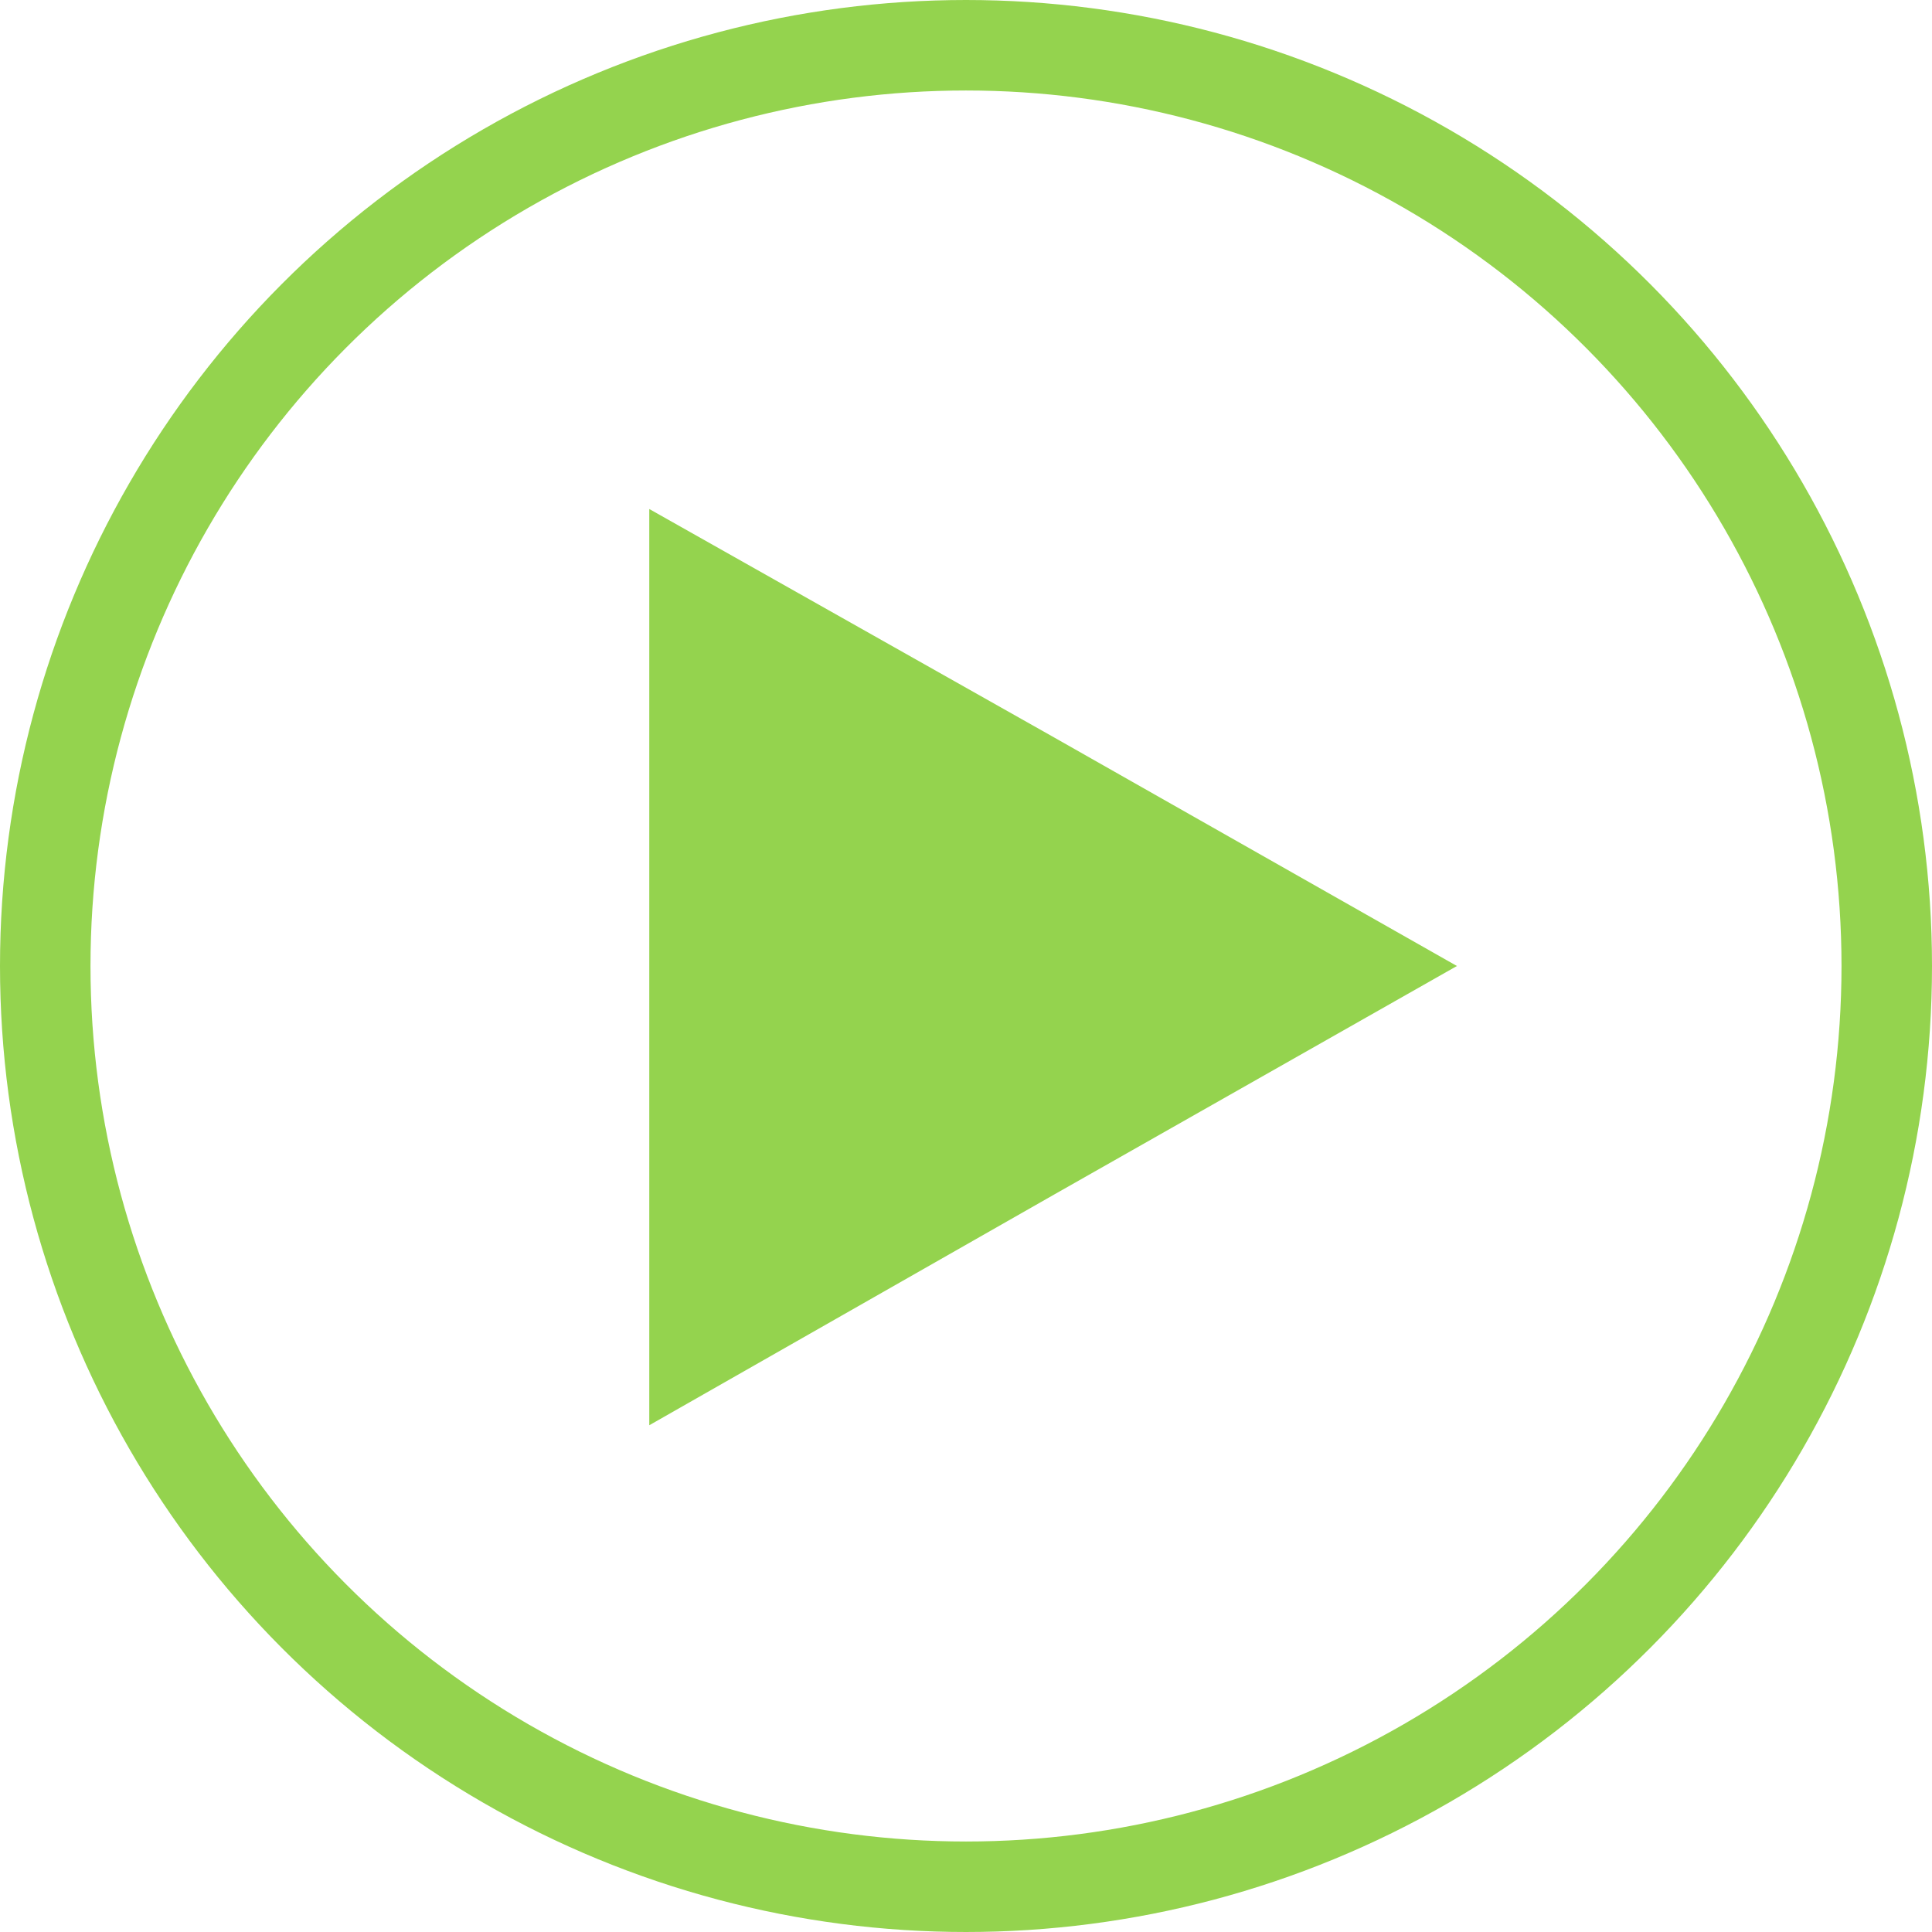
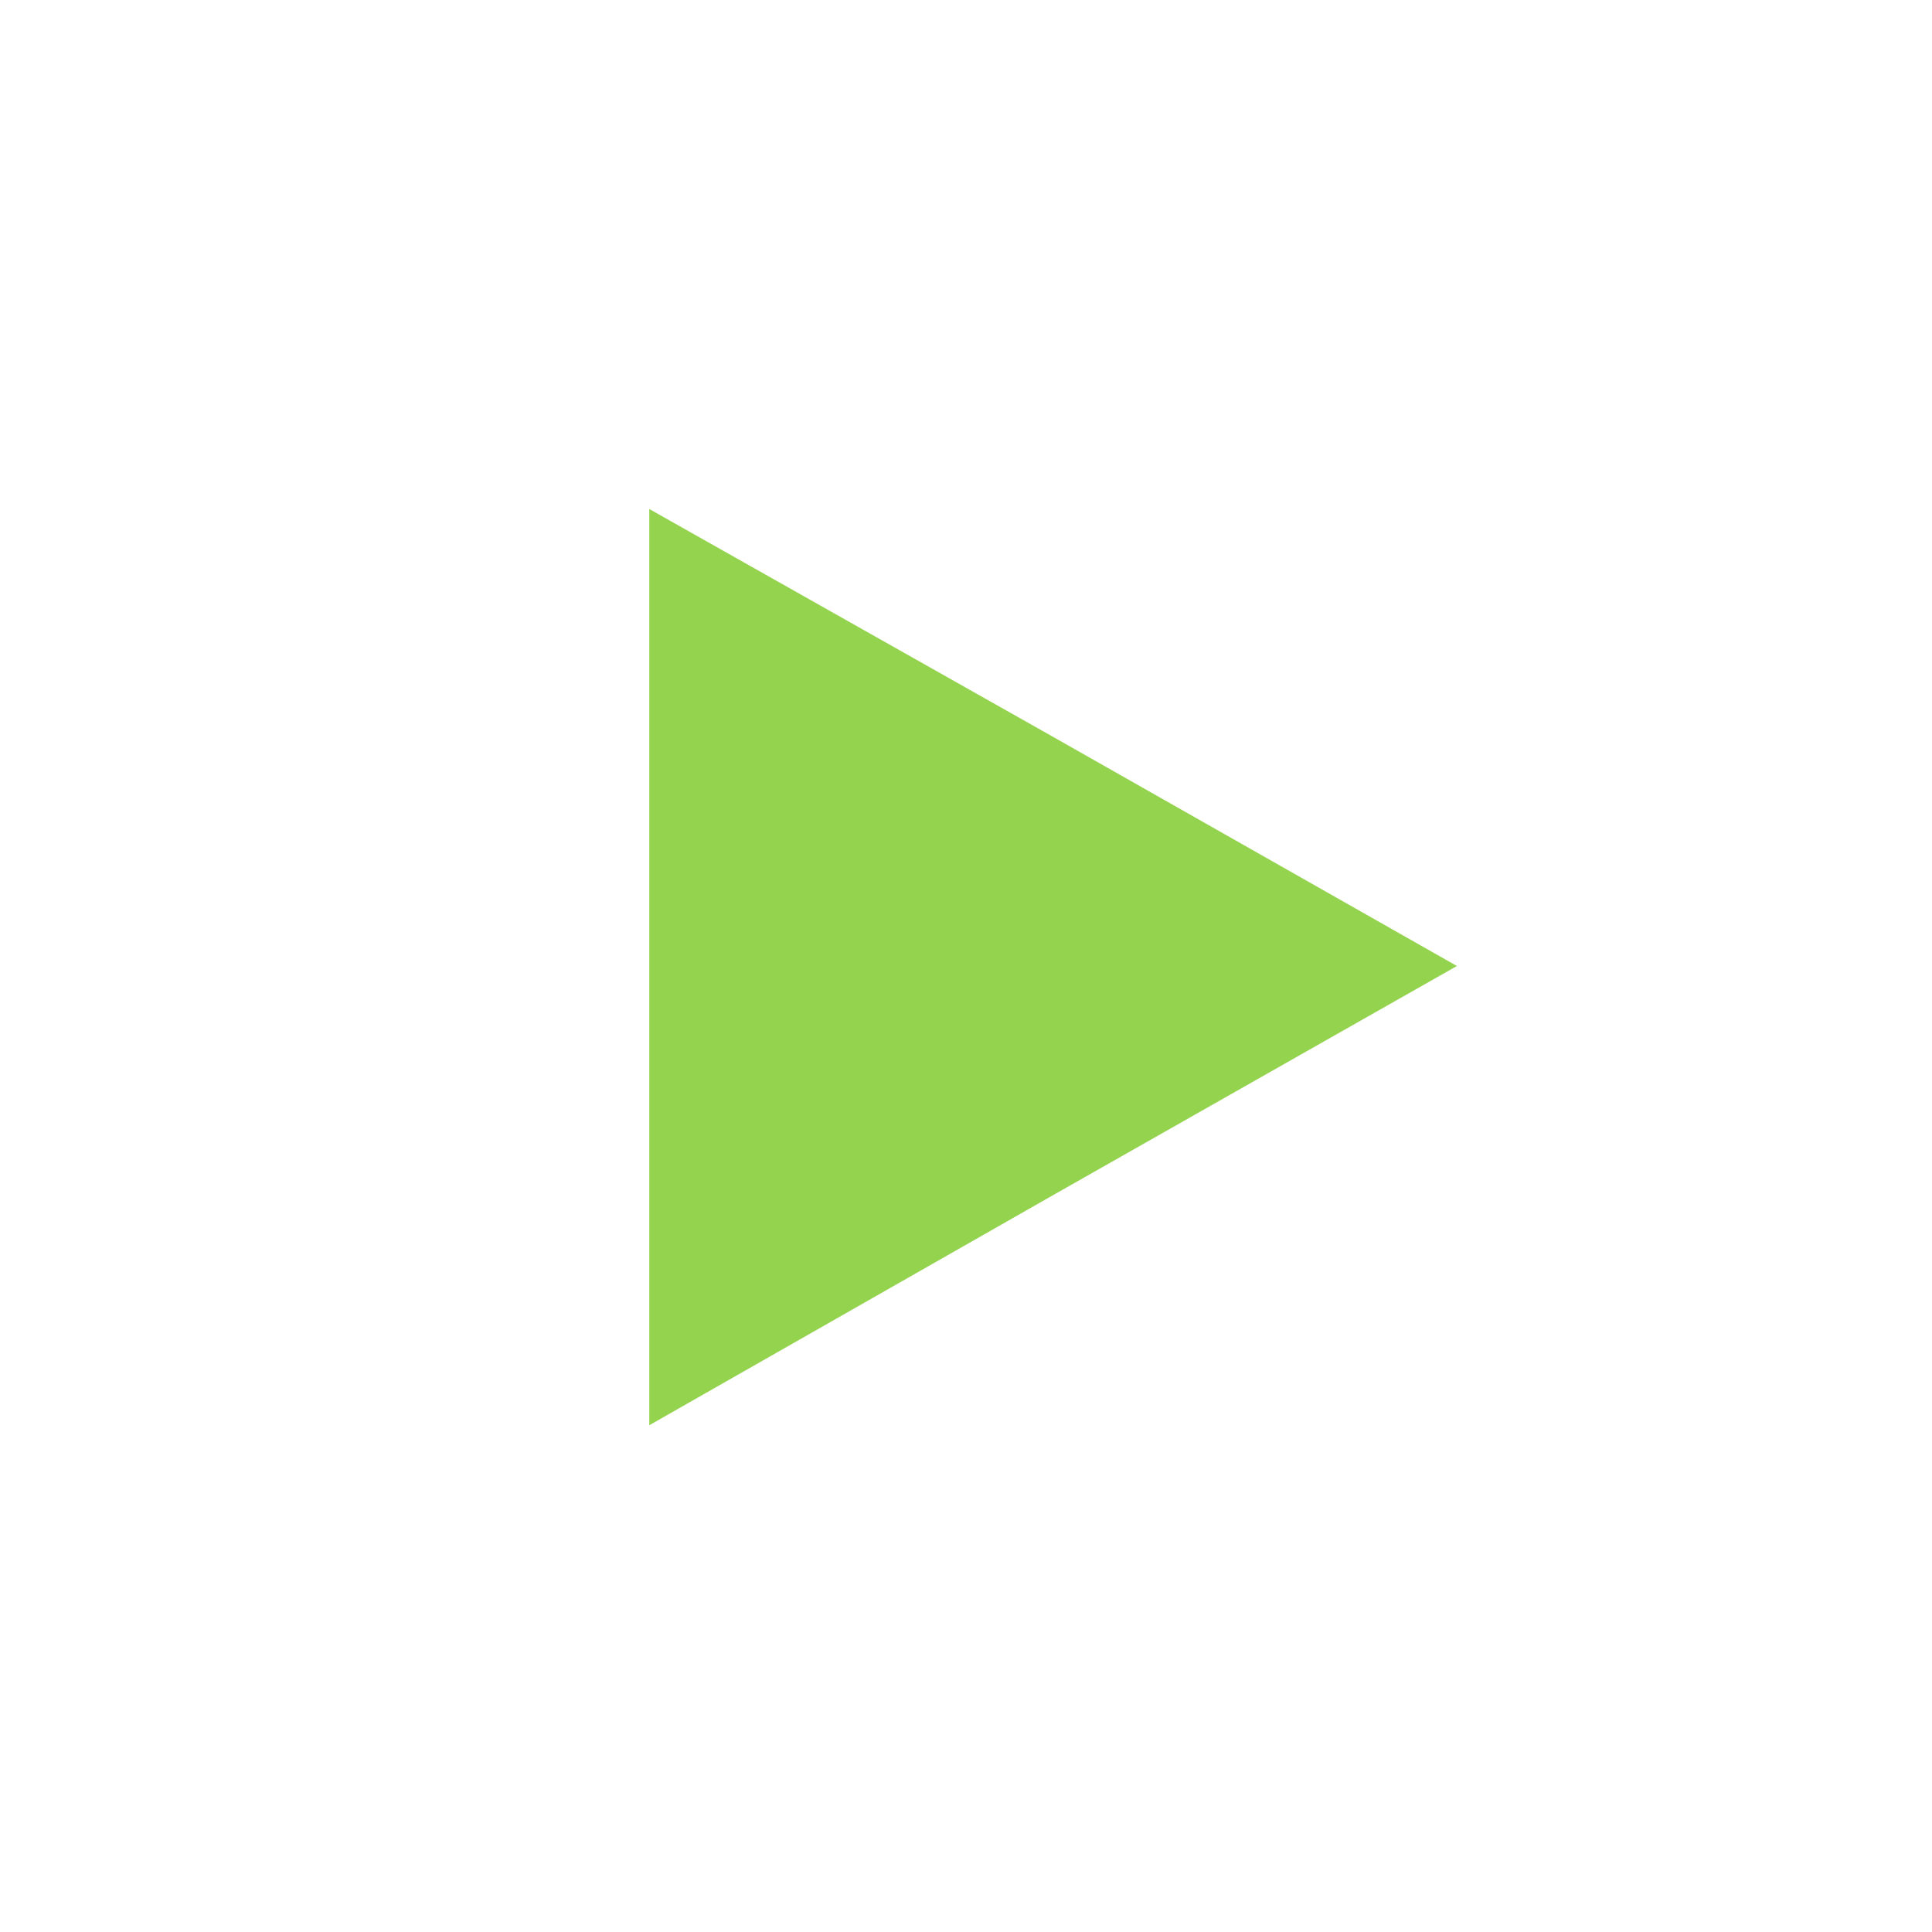
<svg xmlns="http://www.w3.org/2000/svg" version="1.1" id="Capa_1" x="0px" y="0px" viewBox="0 0 85.4 85.4" enable-background="new 0 0 85.4 85.4" xml:space="preserve">
-   <circle fill="none" stroke="#94D34E" stroke-width="4" stroke-miterlimit="10" cx="42.7" cy="42.7" r="40.7" />
  <polygon fill="#94D34E" points="64.4,42.7 46.6,52.8 28.7,63 28.7,42.7 28.7,22.5 46.6,32.6 " />
</svg>